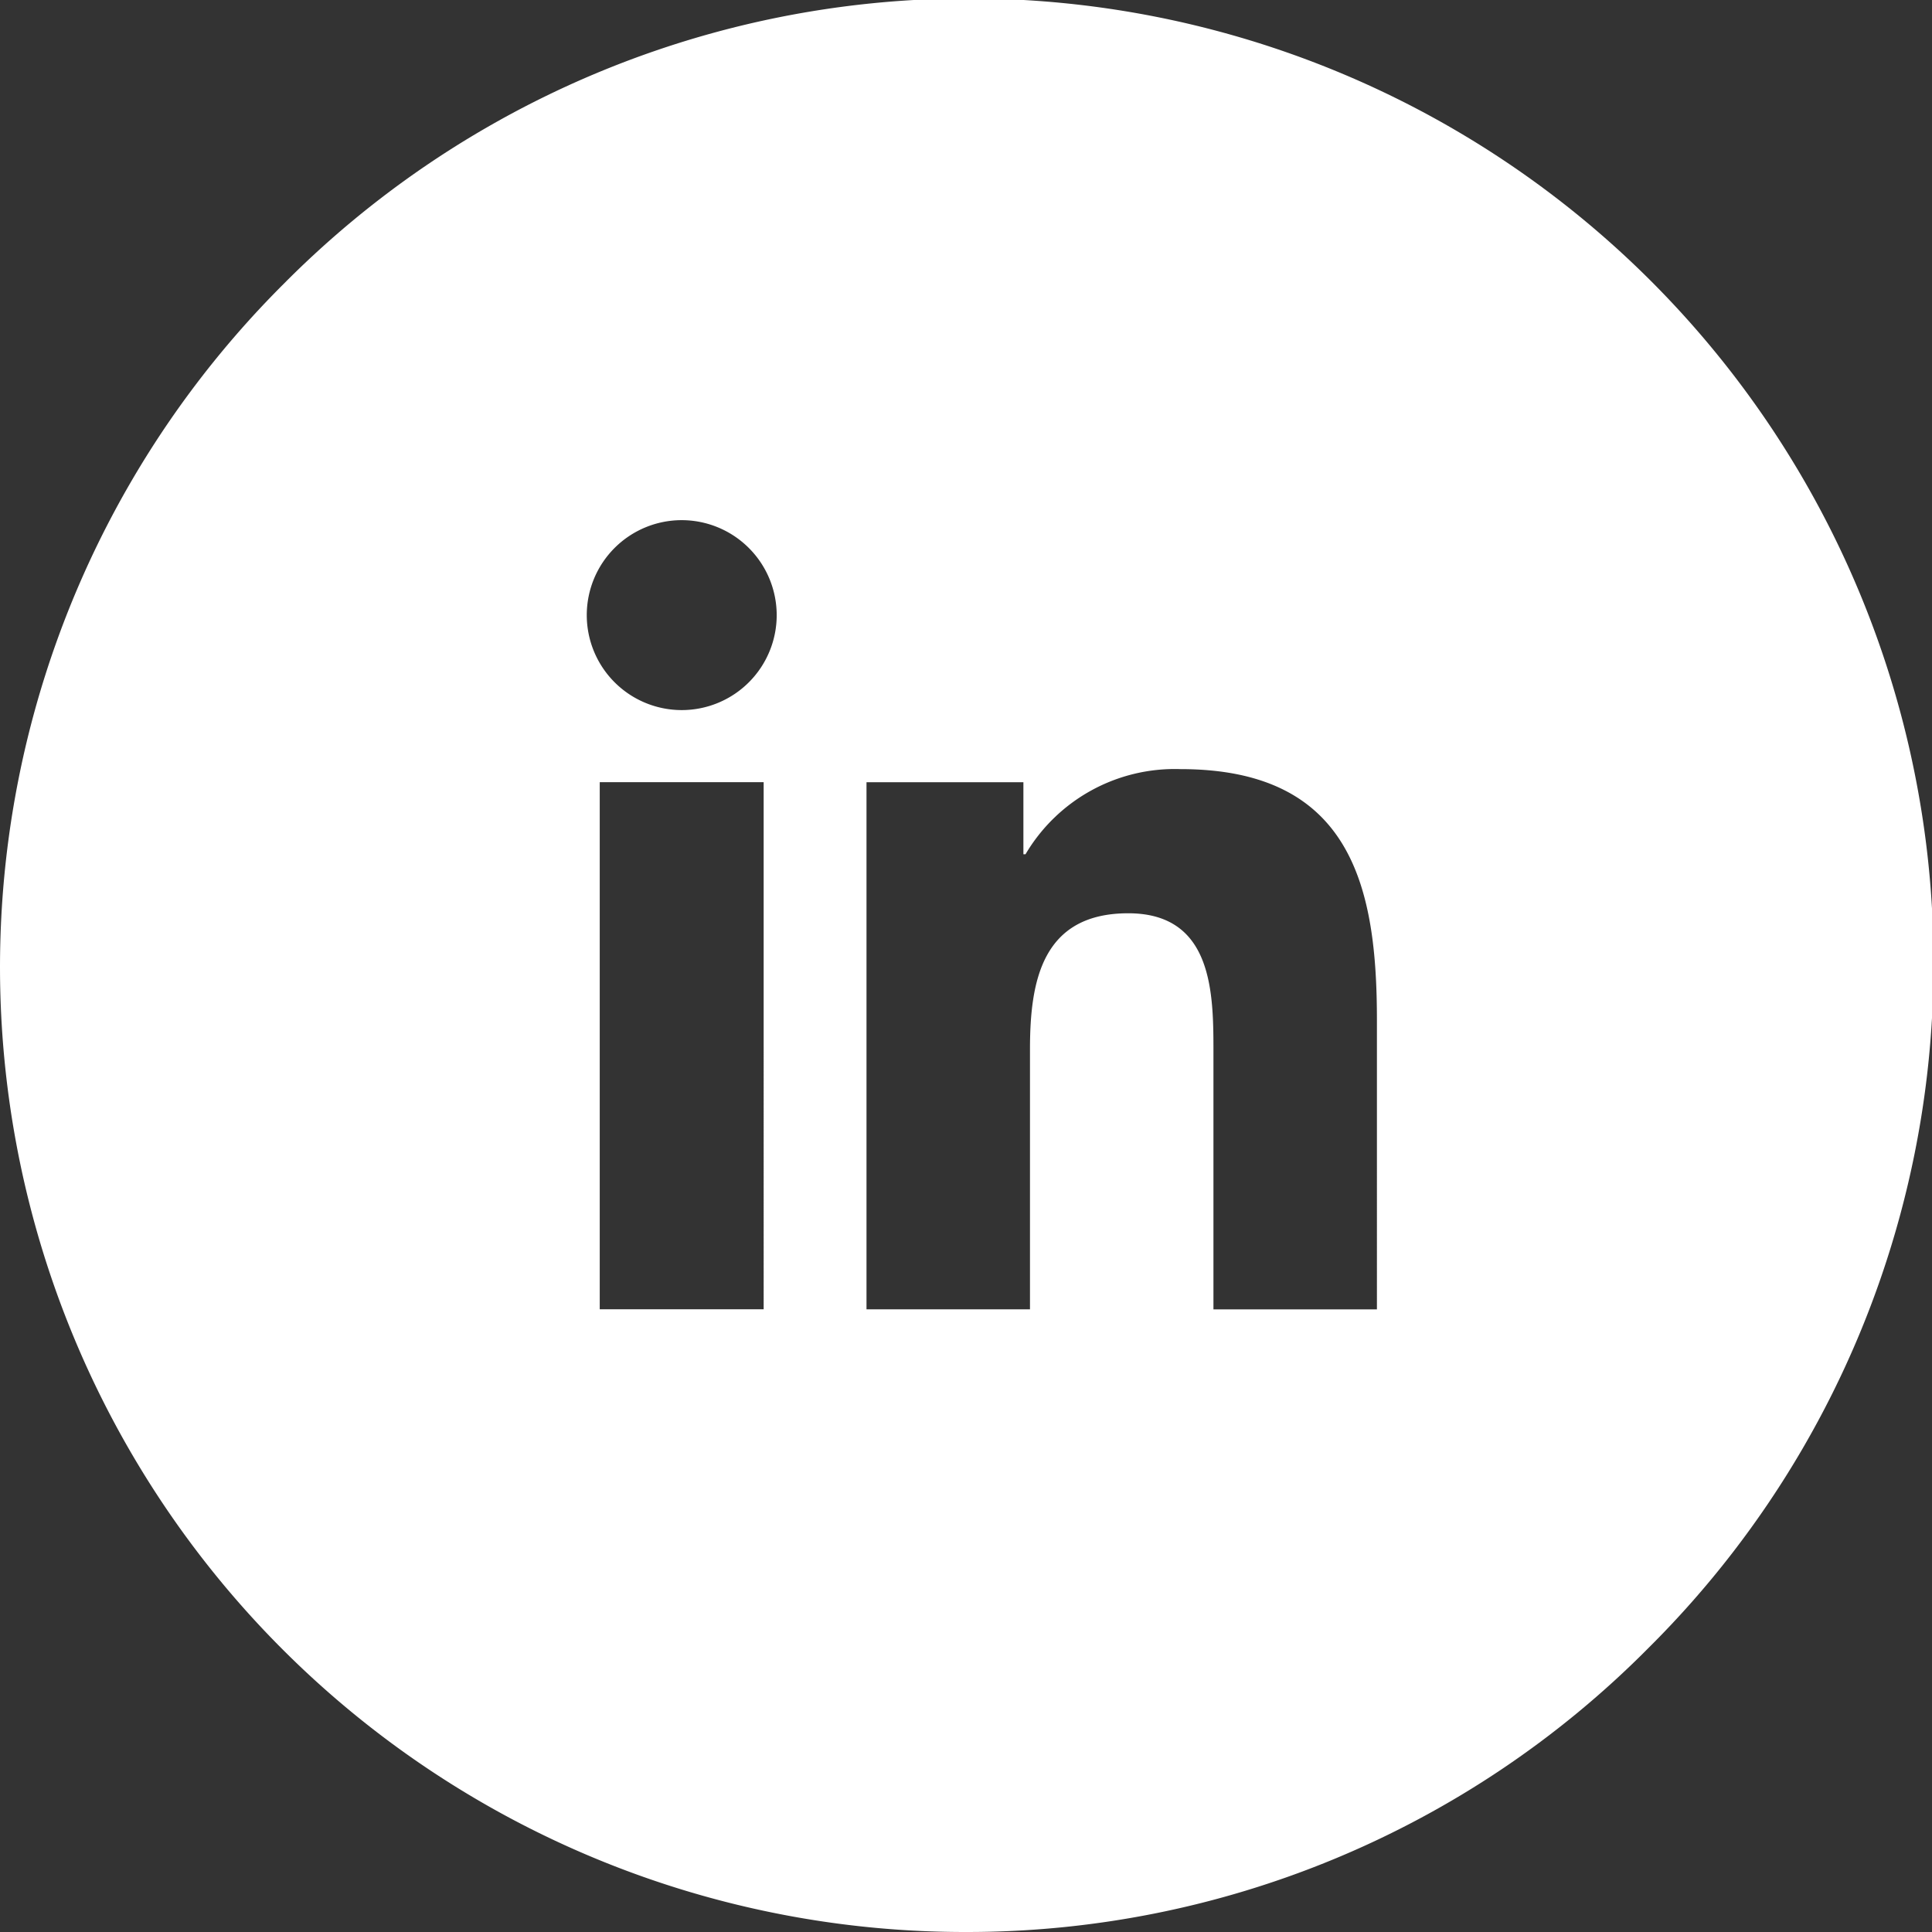
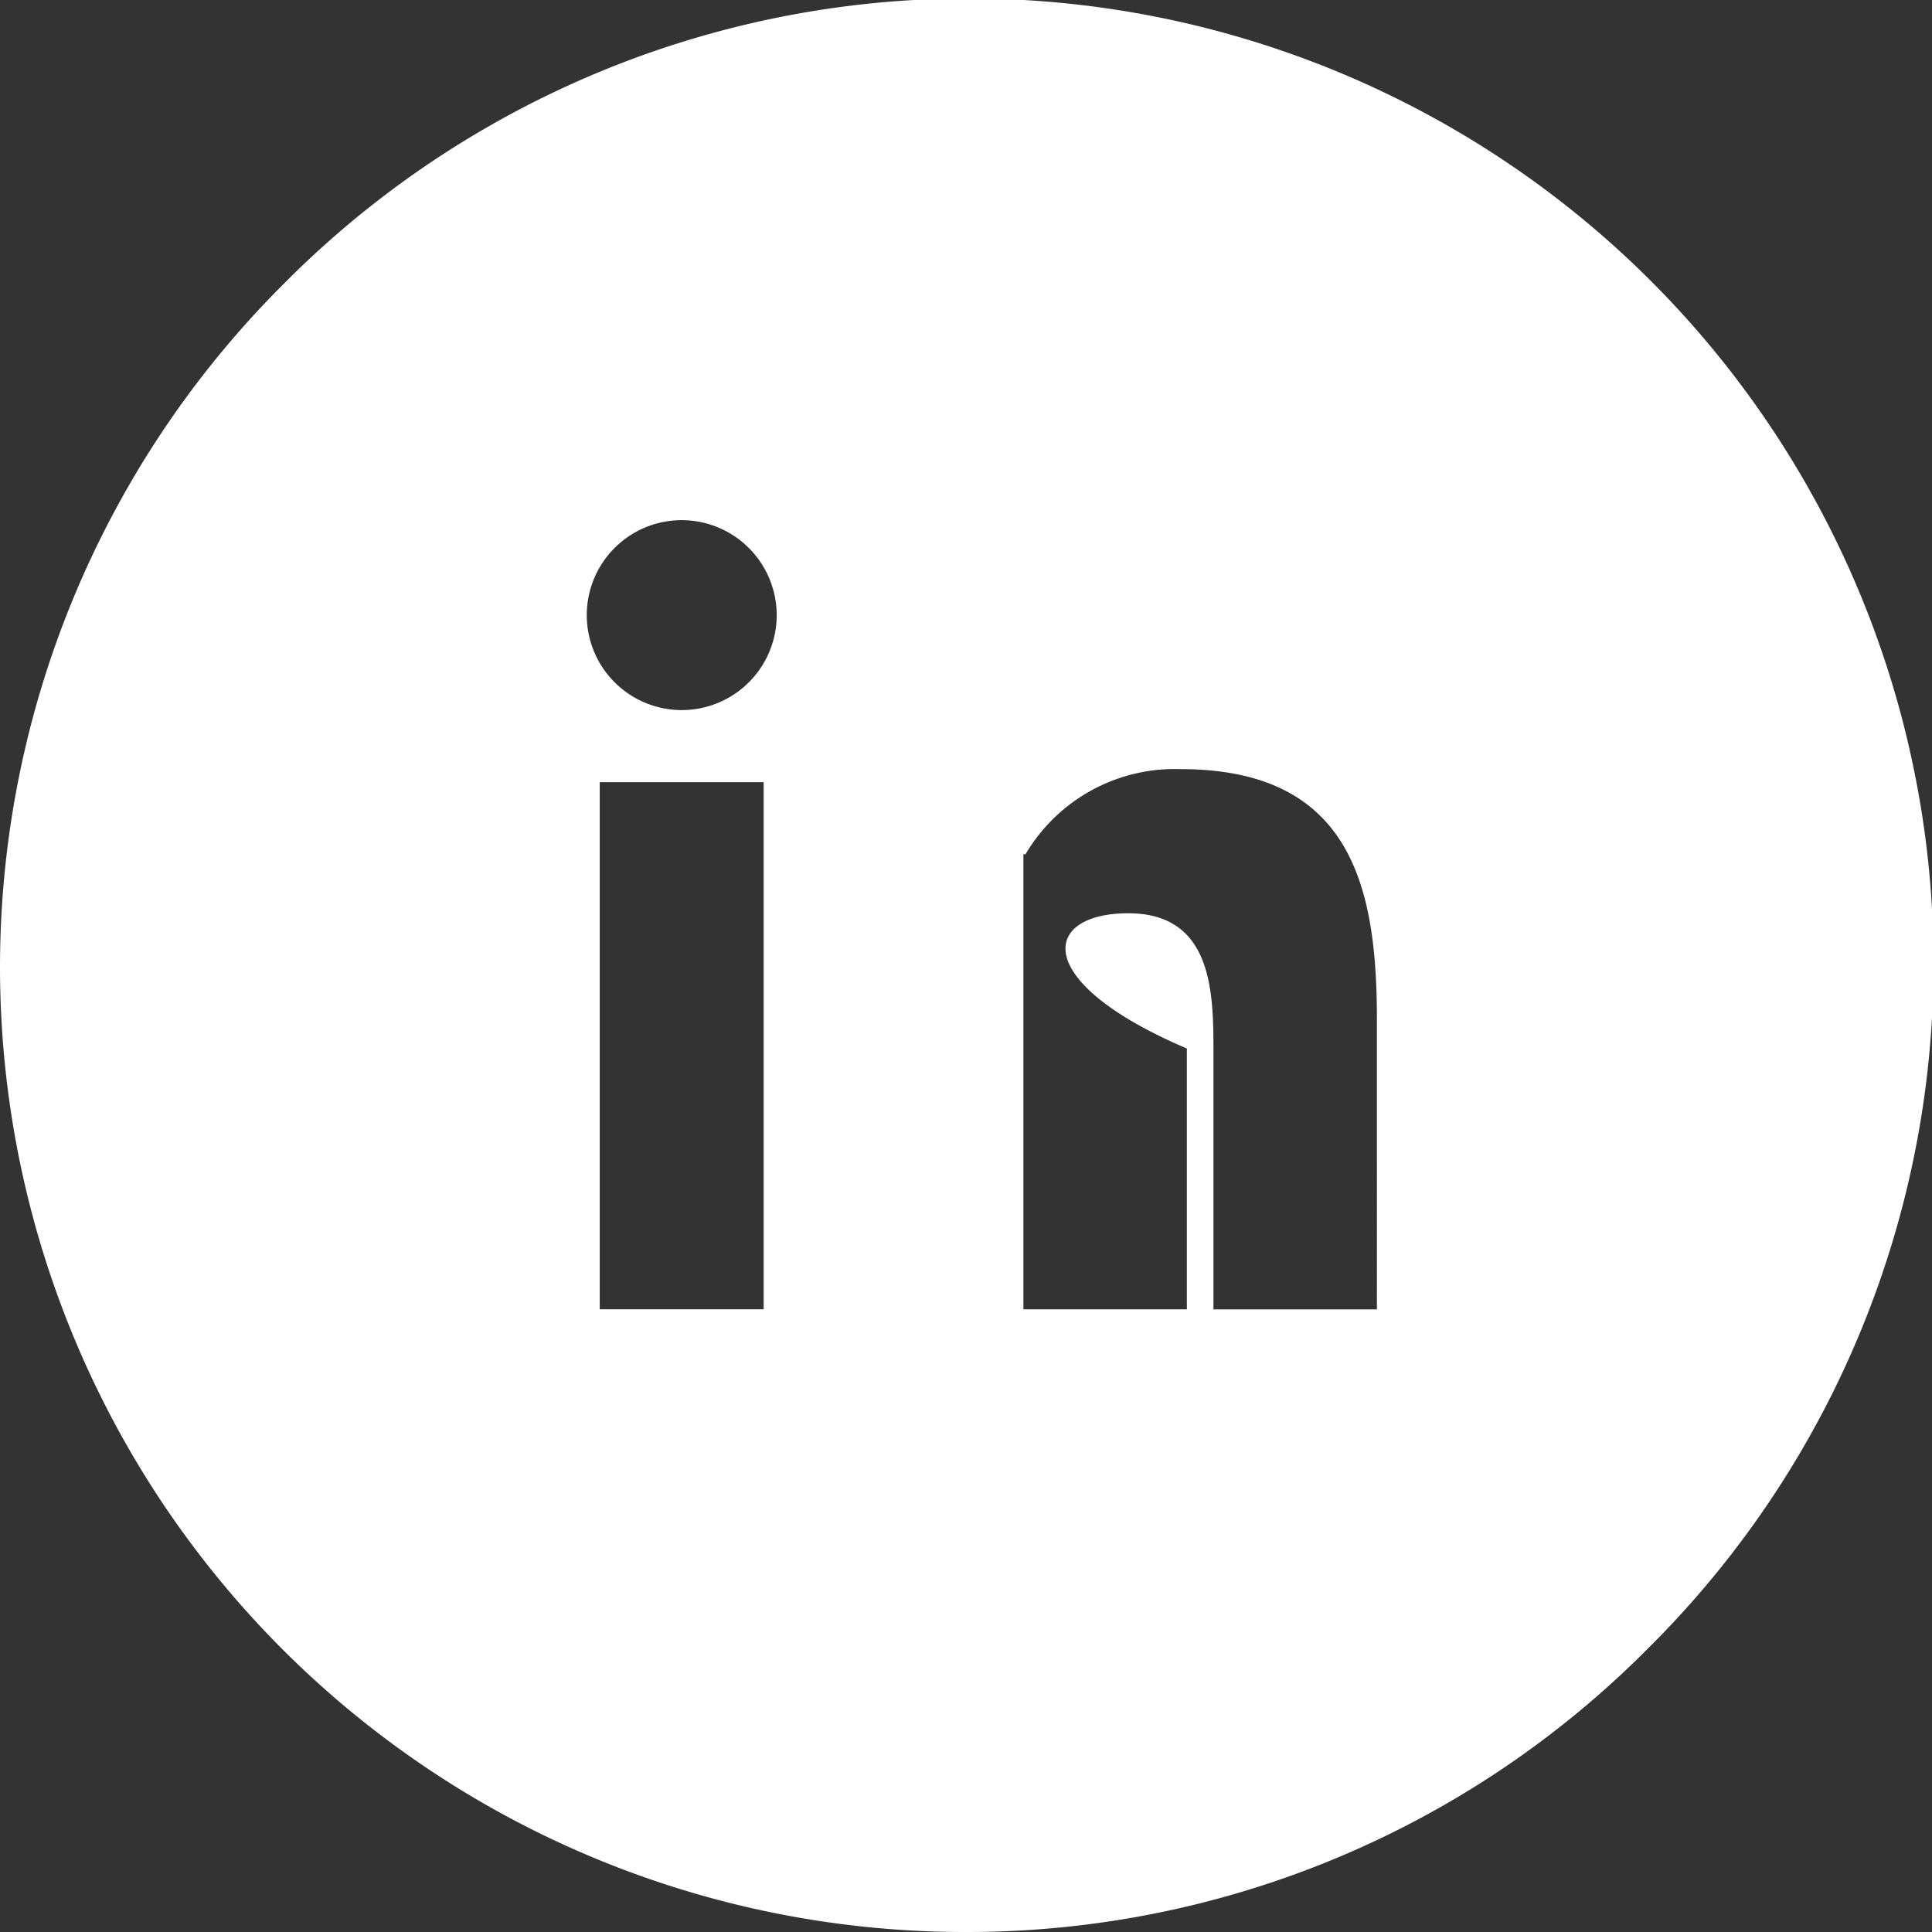
<svg xmlns="http://www.w3.org/2000/svg" width="52" height="52" viewBox="0 0 52 52">
  <rect x="0" y="0" width="52" height="52" fill="#333333" stroke="none" />
  <g id="_01_Core_Icons_Functional_Icon_Social_Media_Linkedin_Circle" data-name="01_Core/🌐 Icons/Functional Icon/Social/Media/Linkedin Circle" transform="translate(0.174 -0.001)">
-     <path id="Icon_Color" data-name="Icon Color" d="M26,52A25.968,25.968,0,0,1,7.638,7.638,25.968,25.968,0,1,1,44.362,44.362,25.814,25.814,0,0,1,26,52Zm4.367-27.419c2.293,0,2.293,2.174,2.293,3.761v6.9h4.4V27.459c0-3.51-.64-6.758-5.284-6.758a4.664,4.664,0,0,0-4.174,2.291h-.057V21.054H23.322V35.241h4.4v-7.02C27.725,26.421,28.039,24.581,30.367,24.581ZM16.142,21.052V35.239h4.412V21.052ZM18.348,14a2.556,2.556,0,1,0,2.557,2.555A2.559,2.559,0,0,0,18.348,14Z" transform="translate(-0.174 0.001)" fill="#fff" />
+     <path id="Icon_Color" data-name="Icon Color" d="M26,52A25.968,25.968,0,0,1,7.638,7.638,25.968,25.968,0,1,1,44.362,44.362,25.814,25.814,0,0,1,26,52Zm4.367-27.419c2.293,0,2.293,2.174,2.293,3.761v6.9h4.4V27.459c0-3.51-.64-6.758-5.284-6.758a4.664,4.664,0,0,0-4.174,2.291h-.057V21.054V35.241h4.4v-7.02C27.725,26.421,28.039,24.581,30.367,24.581ZM16.142,21.052V35.239h4.412V21.052ZM18.348,14a2.556,2.556,0,1,0,2.557,2.555A2.559,2.559,0,0,0,18.348,14Z" transform="translate(-0.174 0.001)" fill="#fff" />
  </g>
</svg>